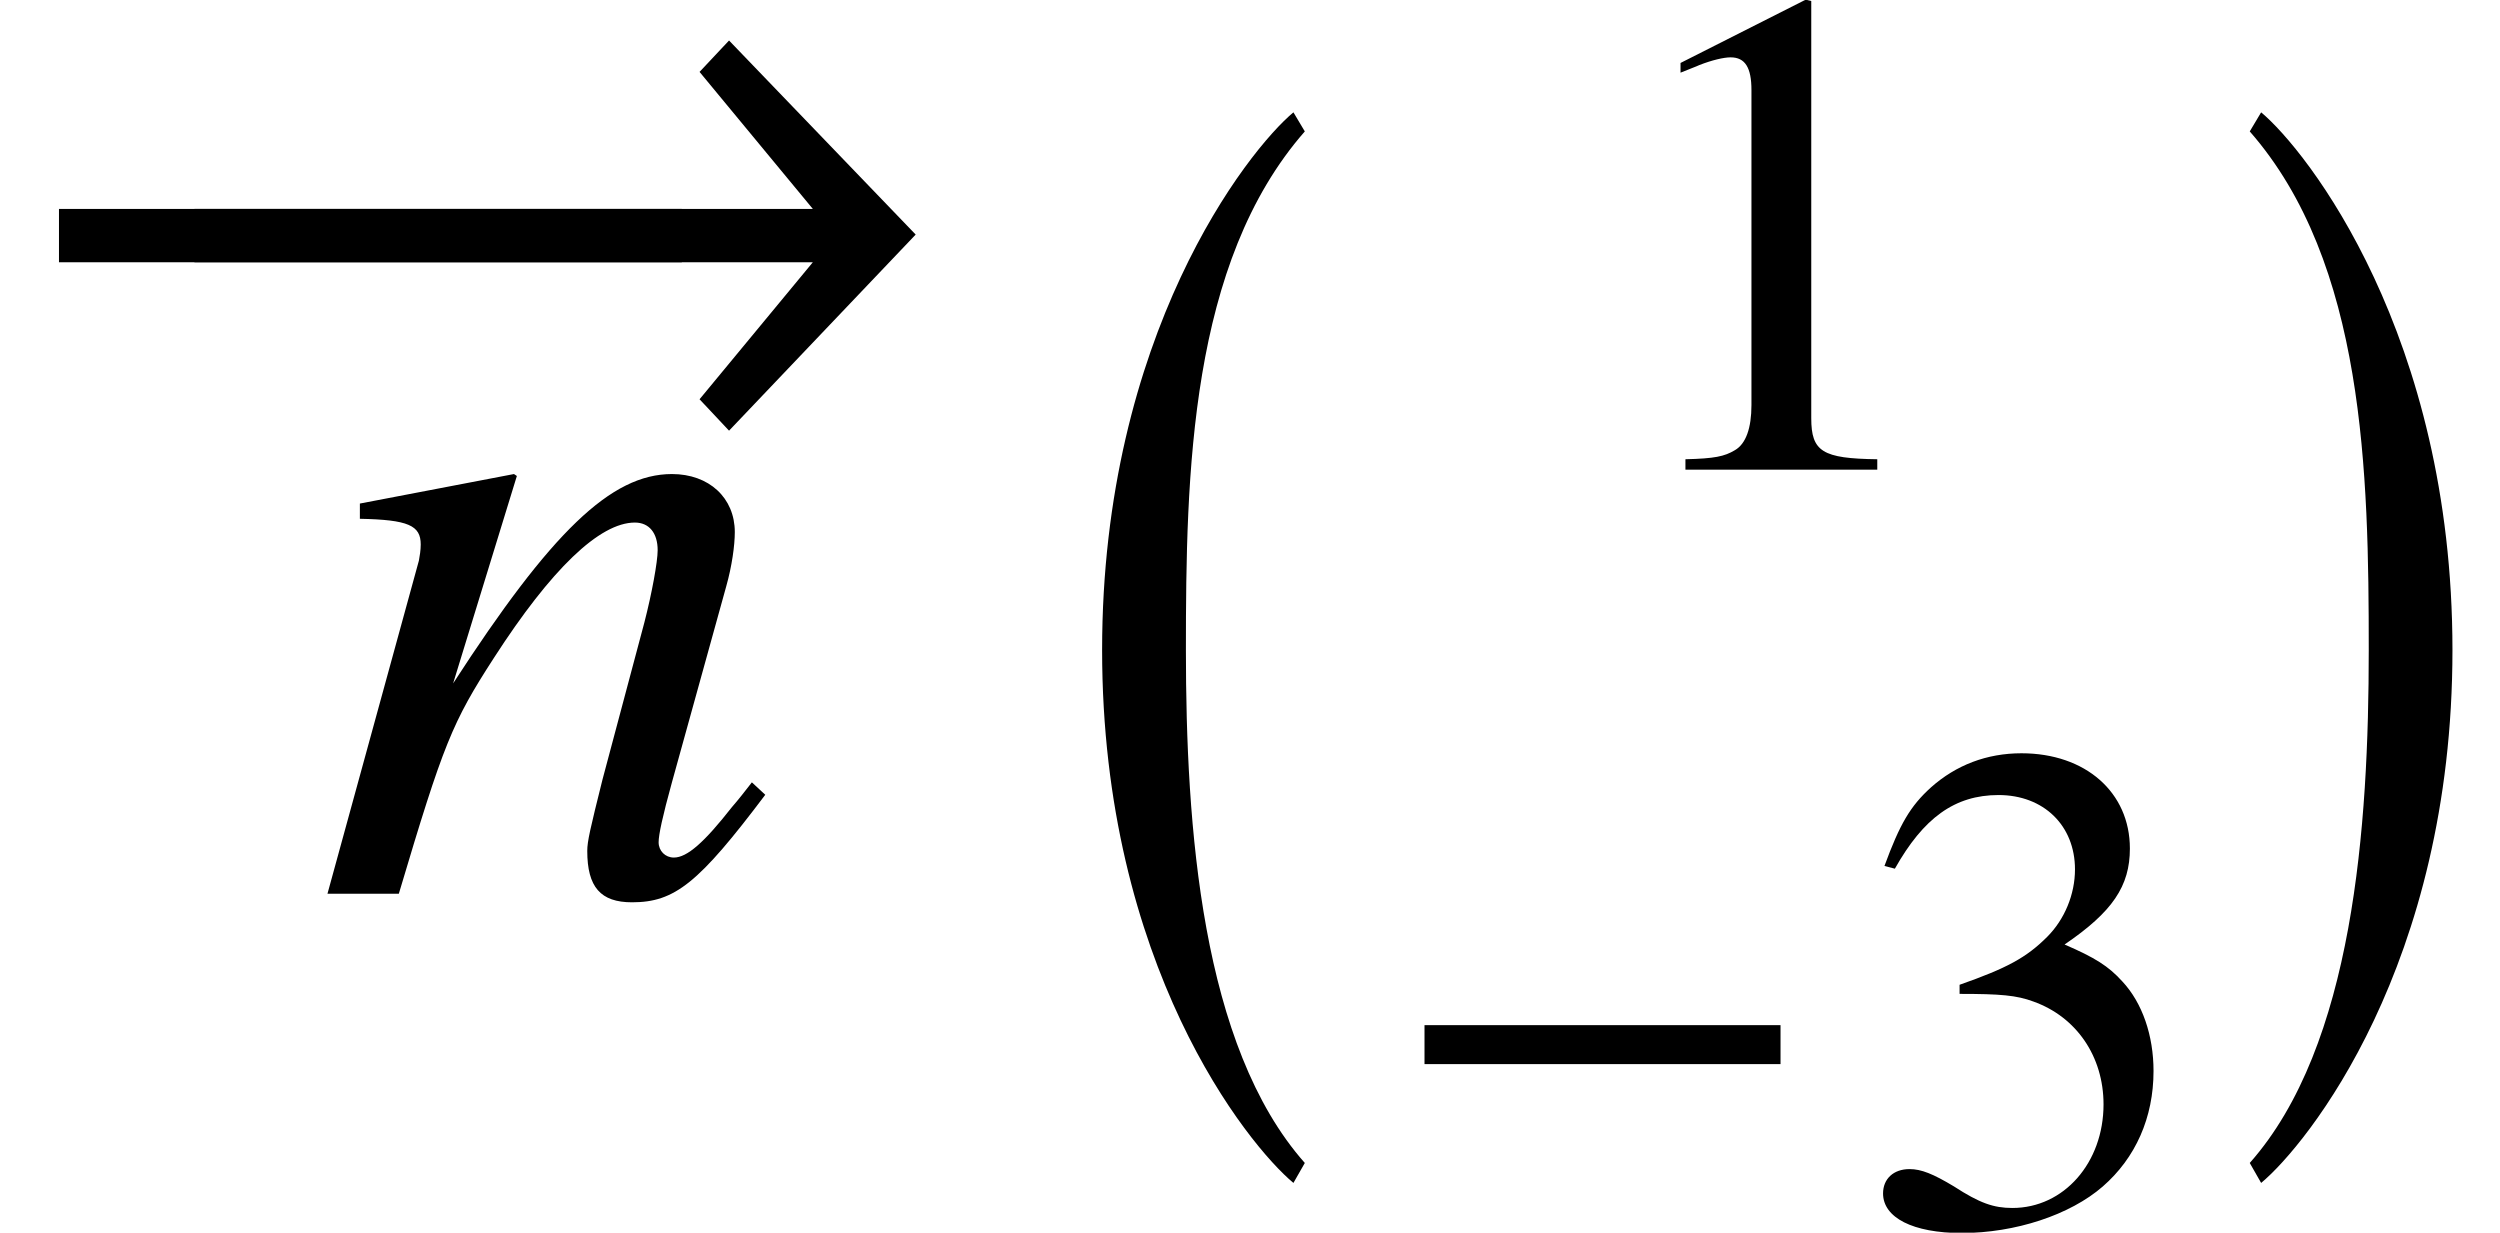
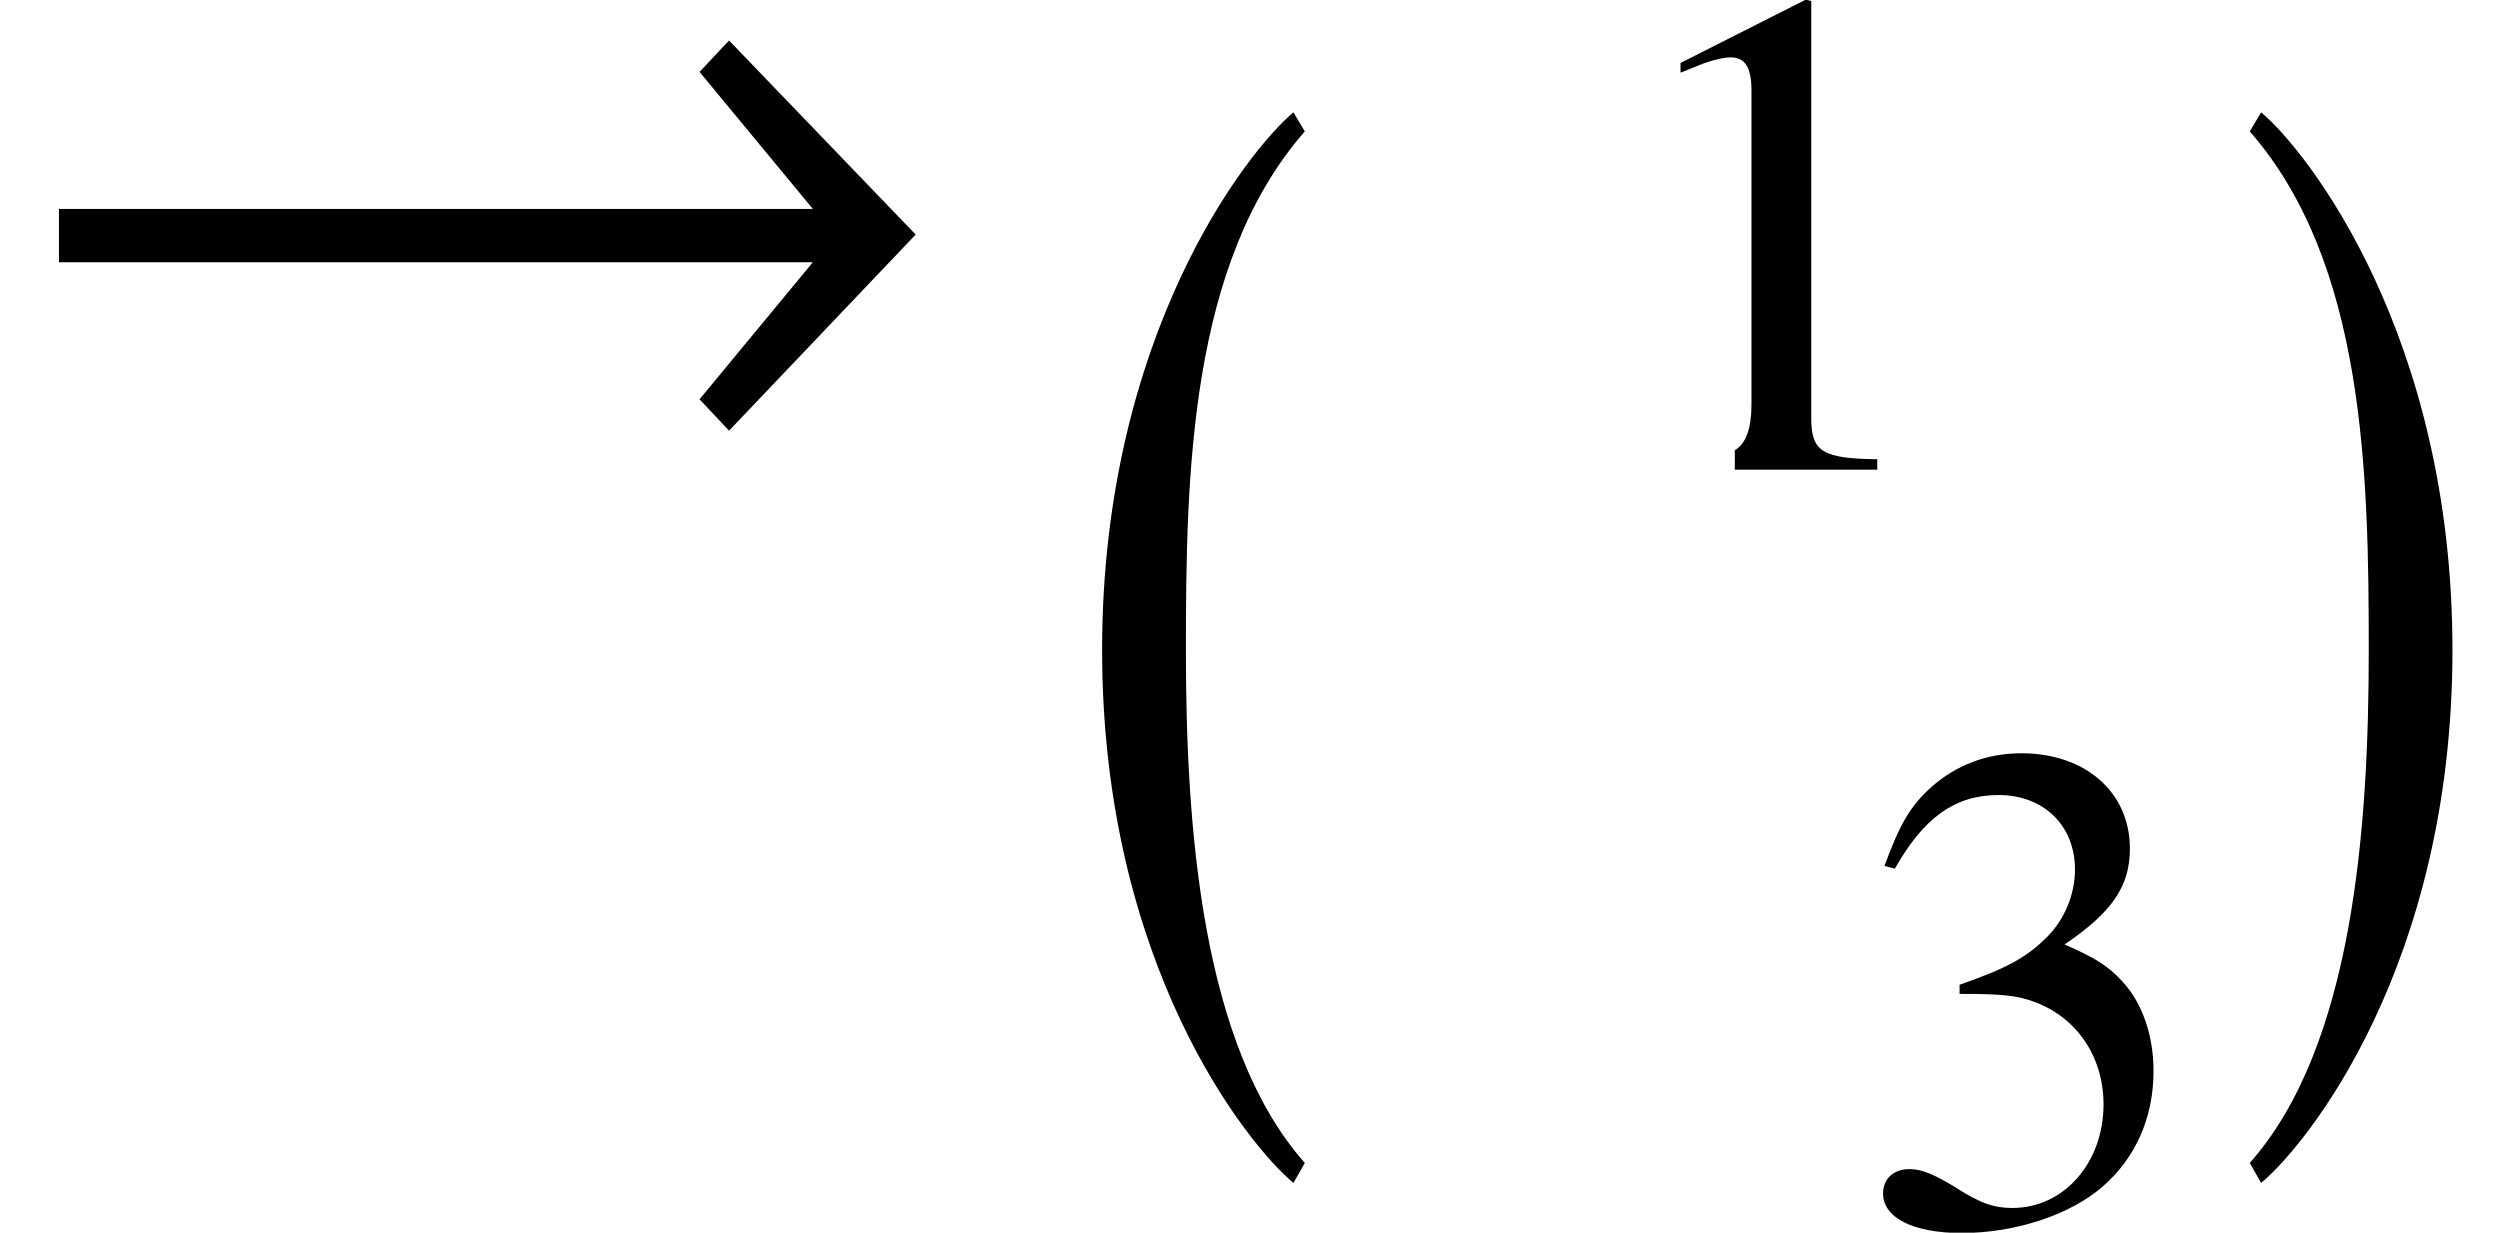
<svg xmlns="http://www.w3.org/2000/svg" xmlns:xlink="http://www.w3.org/1999/xlink" version="1.1" width="28.552pt" height="14.078pt" viewBox="69.188 58.535 28.552 14.078">
  <defs>
-     <path id="g4-0" d="M4.558-1.818V-2.263H.492V-1.818H4.558Z" />
    <path id="g4-33" d="M7.639-2.049L6.082-3.668L5.836-3.406L6.781-2.263H.492V-1.818H6.781L5.836-.675L6.082-.413L7.639-2.049Z" />
-     <path id="g14-49" d="M3.128 0V-.119C2.501-.127 2.374-.206 2.374-.588V-5.352L2.311-5.368L.881-4.645V-4.534C.977-4.574 1.064-4.605 1.096-4.621C1.239-4.677 1.374-4.709 1.453-4.709C1.62-4.709 1.691-4.59 1.691-4.335V-.738C1.691-.476 1.628-.294 1.501-.222C1.382-.151 1.27-.127 .937-.119V0H3.128Z" />
+     <path id="g14-49" d="M3.128 0V-.119C2.501-.127 2.374-.206 2.374-.588V-5.352L2.311-5.368L.881-4.645V-4.534C.977-4.574 1.064-4.605 1.096-4.621C1.239-4.677 1.374-4.709 1.453-4.709C1.62-4.709 1.691-4.59 1.691-4.335V-.738C1.691-.476 1.628-.294 1.501-.222V0H3.128Z" />
    <path id="g14-51" d="M3.43-1.739C3.43-2.144 3.303-2.517 3.073-2.763C2.914-2.938 2.763-3.033 2.414-3.184C2.962-3.557 3.16-3.851 3.16-4.28C3.16-4.923 2.652-5.368 1.922-5.368C1.525-5.368 1.175-5.233 .889-4.979C.651-4.764 .532-4.558 .357-4.081L.476-4.05C.802-4.629 1.159-4.891 1.66-4.891C2.176-4.891 2.533-4.542 2.533-4.042C2.533-3.756 2.414-3.47 2.215-3.271C1.977-3.033 1.755-2.914 1.215-2.724V-2.62C1.683-2.62 1.866-2.604 2.057-2.533C2.549-2.358 2.859-1.906 2.859-1.358C2.859-.691 2.406-.175 1.818-.175C1.604-.175 1.445-.23 1.151-.421C.913-.564 .778-.619 .643-.619C.461-.619 .341-.508 .341-.341C.341-.064 .683 .111 1.239 .111C1.85 .111 2.477-.095 2.851-.421S3.43-1.207 3.43-1.739Z" />
    <use id="g7-0" xlink:href="#g4-0" transform="scale(1.369)" />
    <use id="g7-33" xlink:href="#g4-33" transform="scale(1.369)" />
    <path id="g1-0" d="M2.858 11.39C1.674 10.053 1.5 7.543 1.5 5.532S1.543 1.109 2.858-.391L2.728-.609C2.206-.174 .543 1.935 .543 5.532S2.206 11.184 2.728 11.618L2.858 11.39Z" />
    <path id="g1-1" d="M.326 11.39L.456 11.618C.978 11.184 2.641 9.129 2.641 5.532S.978-.174 .456-.609L.326-.391C1.641 1.109 1.685 3.521 1.685 5.532S1.511 10.053 .326 11.39Z" />
-     <path id="g10-61" d="M5.152-1.13L4.999-1.272C4.923-1.174 4.847-1.076 4.771-.989C4.456-.587 4.26-.413 4.108-.413C4.01-.413 3.934-.489 3.934-.587C3.934-.674 3.978-.88 4.086-1.272L4.706-3.51C4.771-3.739 4.804-3.978 4.804-4.13C4.804-4.521 4.51-4.793 4.086-4.793C3.391-4.793 2.706-4.13 1.587-2.402L2.315-4.771L2.282-4.793L.522-4.456V-4.282C1.076-4.271 1.217-4.206 1.217-3.989C1.217-3.923 1.206-3.858 1.196-3.804L.152 0H.967C1.478-1.717 1.576-1.956 2.054-2.695C2.706-3.706 3.26-4.239 3.663-4.239C3.826-4.239 3.923-4.119 3.923-3.923C3.923-3.793 3.858-3.434 3.771-3.097L3.293-1.304C3.152-.739 3.119-.598 3.119-.489C3.119-.076 3.271 .098 3.63 .098C4.119 .098 4.391-.12 5.152-1.13Z" />
  </defs>
  <g id="page1">
    <use x="70.735" y="64.019" xlink:href="#g7-0" />
    <use x="69.188" y="64.019" xlink:href="#g7-33" />
    <use x="72.776" y="68.742" xlink:href="#g10-61" />
    <use x="81.232" y="60.427" xlink:href="#g1-0" />
    <use x="87.5" y="63.899" xlink:href="#g14-49" />
    <use x="84.965" y="72.506" xlink:href="#g4-0" />
    <use x="90.353" y="72.506" xlink:href="#g14-51" />
    <use x="94.556" y="60.427" xlink:href="#g1-1" />
  </g>
</svg>